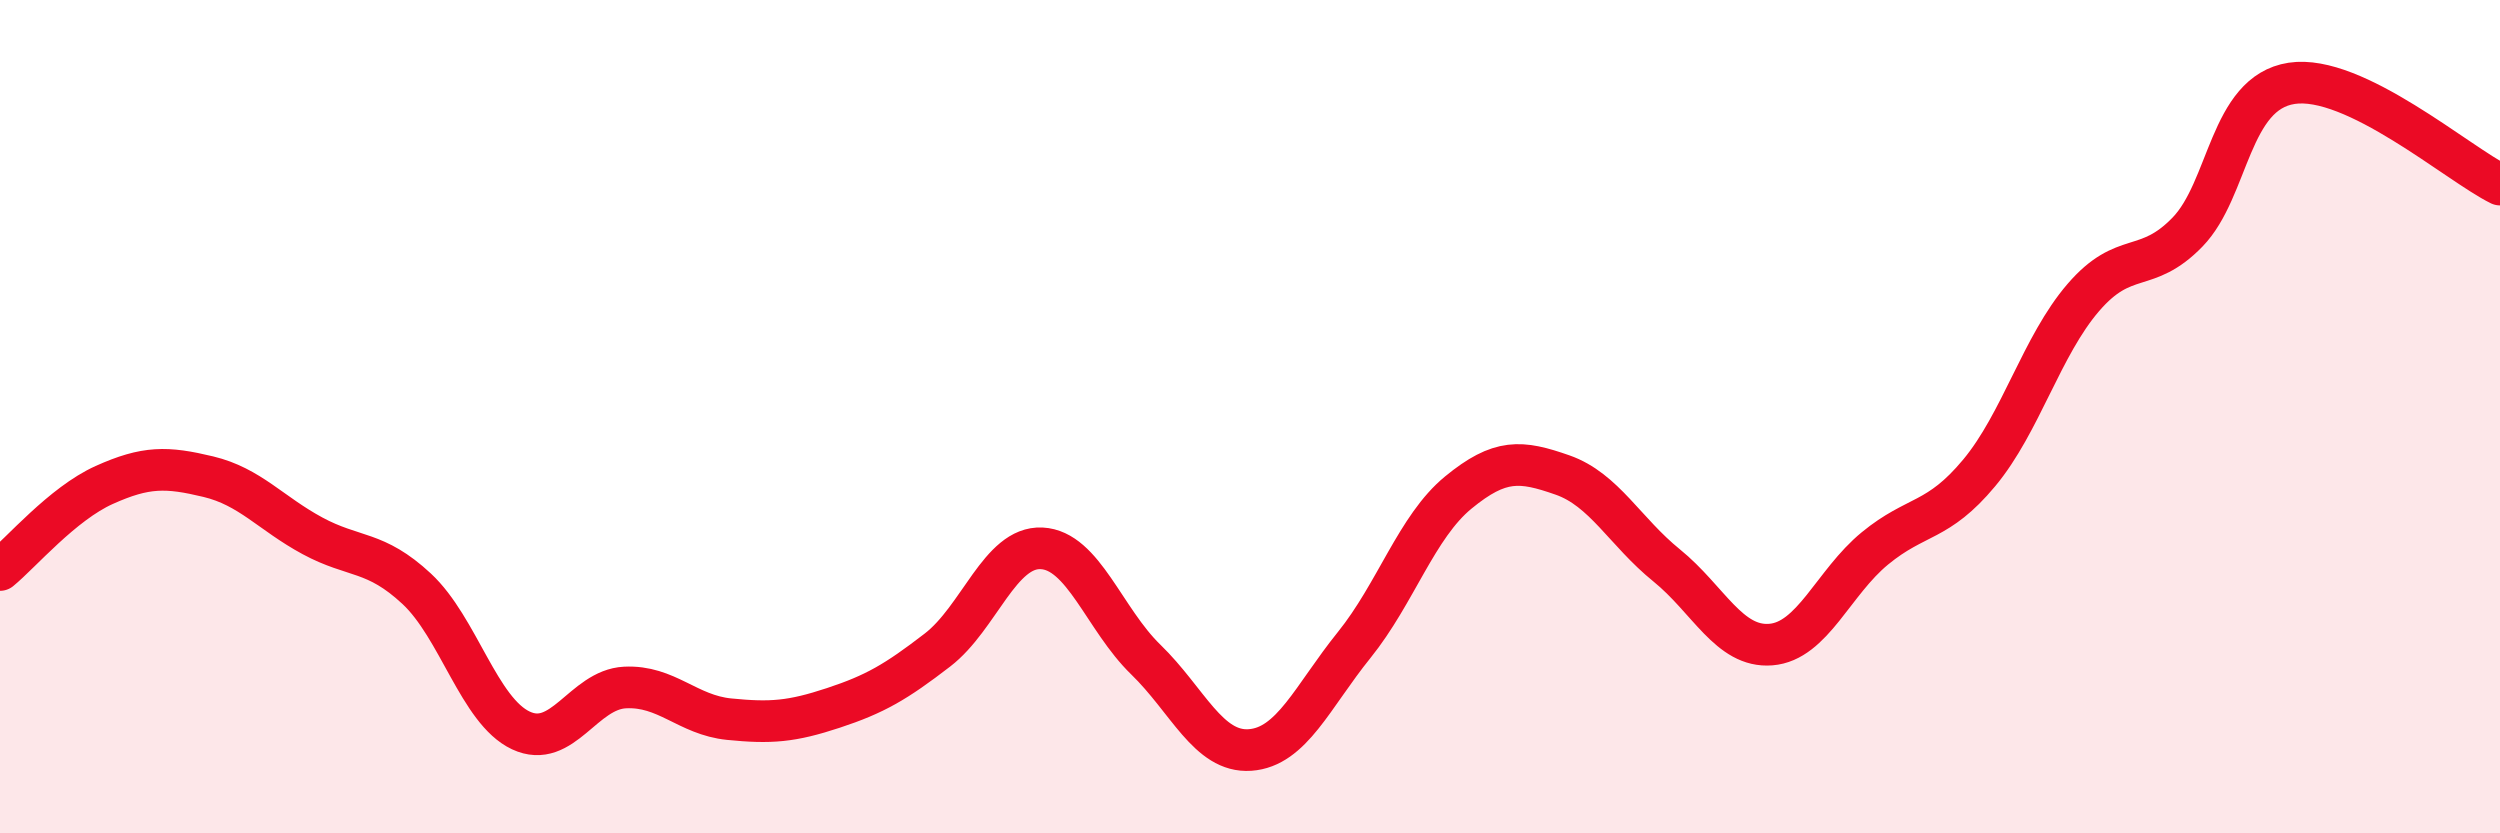
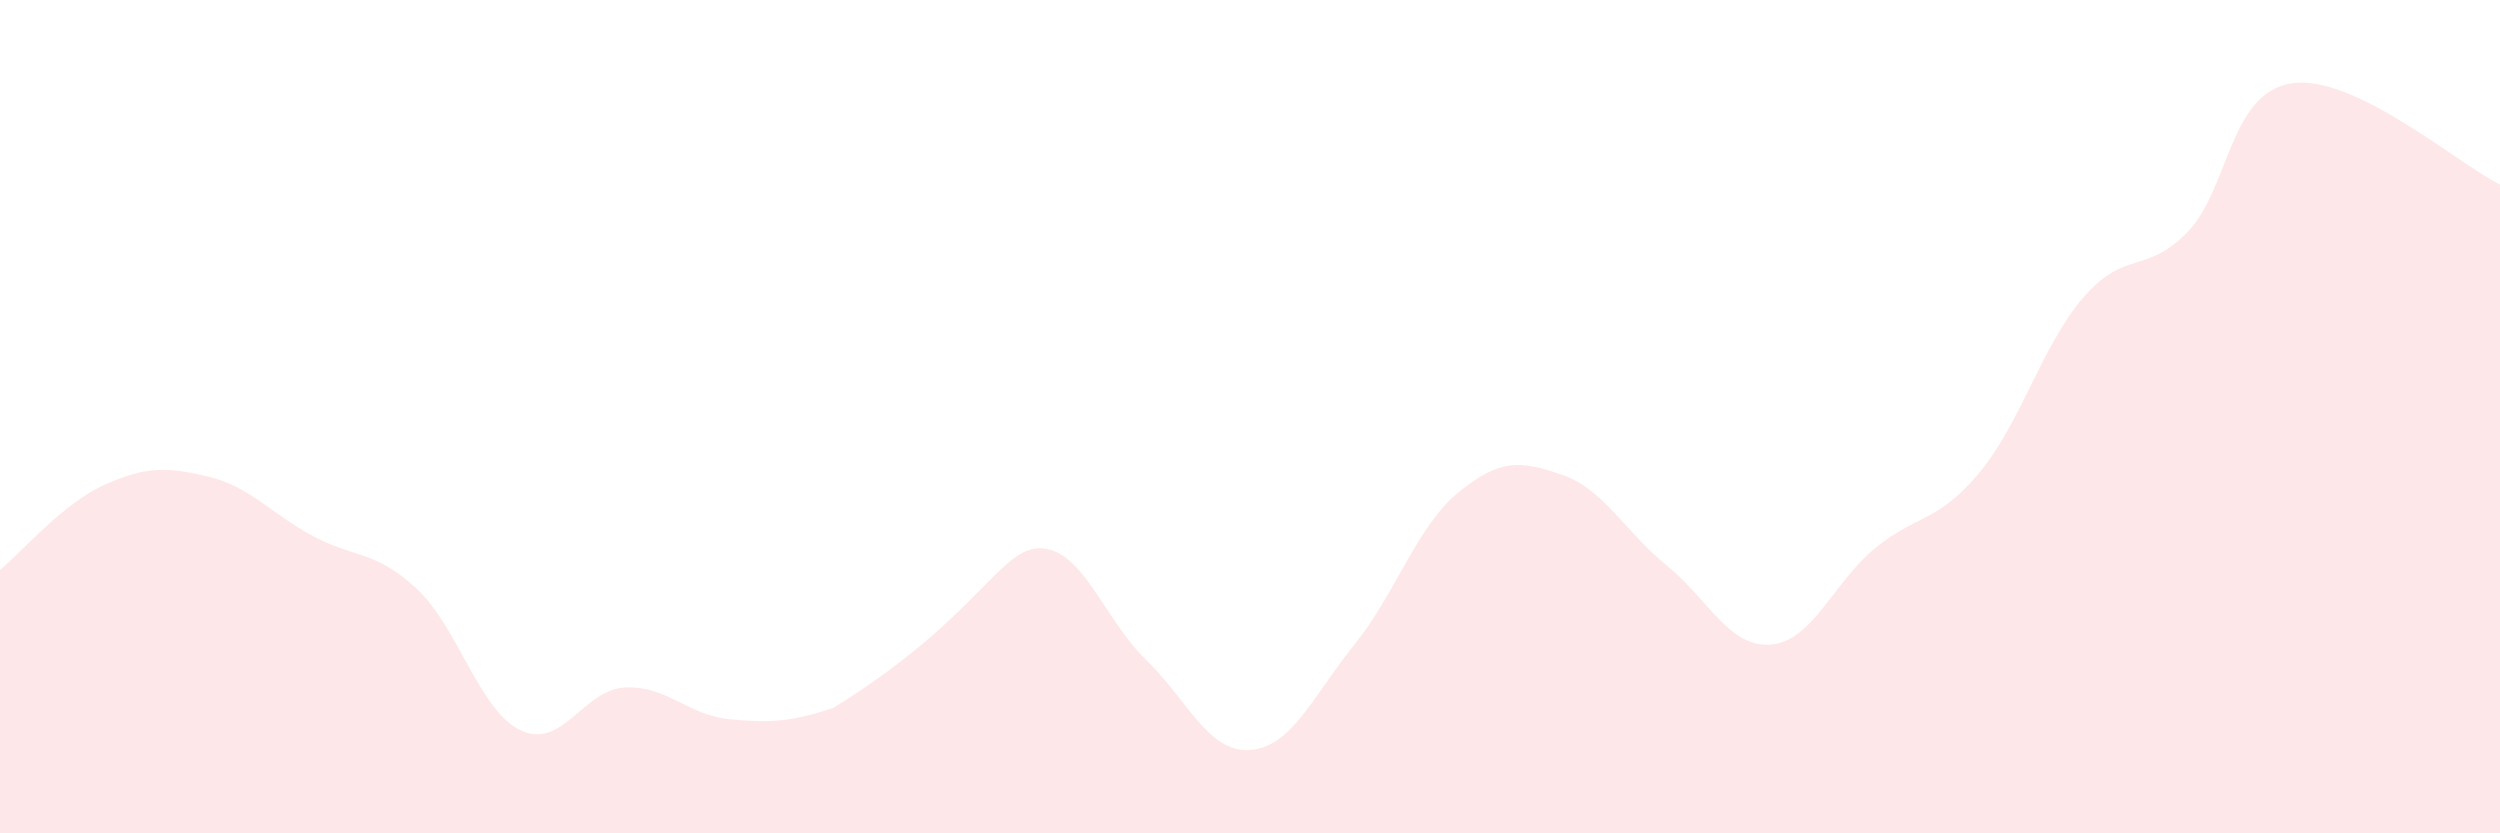
<svg xmlns="http://www.w3.org/2000/svg" width="60" height="20" viewBox="0 0 60 20">
-   <path d="M 0,13.68 C 0.5,13.27 1.5,12.09 2.5,11.64 C 3.5,11.19 4,11.2 5,11.44 C 6,11.68 6.5,12.32 7.5,12.86 C 8.5,13.4 9,13.2 10,14.13 C 11,15.06 11.5,17.06 12.5,17.53 C 13.5,18 14,16.55 15,16.5 C 16,16.45 16.5,17.16 17.5,17.26 C 18.5,17.36 19,17.32 20,16.99 C 21,16.66 21.5,16.37 22.5,15.6 C 23.5,14.83 24,13.11 25,13.16 C 26,13.21 26.5,14.86 27.5,15.83 C 28.5,16.8 29,18.07 30,18 C 31,17.93 31.5,16.72 32.5,15.48 C 33.5,14.24 34,12.64 35,11.82 C 36,11 36.5,11.05 37.5,11.4 C 38.5,11.75 39,12.76 40,13.57 C 41,14.38 41.5,15.55 42.5,15.47 C 43.5,15.39 44,13.98 45,13.16 C 46,12.34 46.5,12.55 47.5,11.35 C 48.5,10.15 49,8.3 50,7.14 C 51,5.98 51.5,6.6 52.5,5.57 C 53.5,4.54 53.5,2.23 55,2 C 56.5,1.77 59,3.94 60,4.43L60 20L0 20Z" fill="#EB0A25" opacity="0.1" stroke-linecap="round" stroke-linejoin="round" />
-   <path d="M 0,13.68 C 0.5,13.27 1.5,12.09 2.5,11.64 C 3.5,11.19 4,11.2 5,11.44 C 6,11.68 6.5,12.32 7.5,12.86 C 8.5,13.4 9,13.2 10,14.13 C 11,15.06 11.5,17.06 12.5,17.53 C 13.5,18 14,16.55 15,16.5 C 16,16.45 16.5,17.16 17.5,17.26 C 18.5,17.36 19,17.32 20,16.99 C 21,16.66 21.5,16.37 22.5,15.6 C 23.5,14.83 24,13.11 25,13.16 C 26,13.21 26.5,14.86 27.5,15.83 C 28.5,16.8 29,18.07 30,18 C 31,17.93 31.5,16.72 32.5,15.48 C 33.5,14.24 34,12.64 35,11.82 C 36,11 36.5,11.05 37.5,11.4 C 38.5,11.75 39,12.76 40,13.57 C 41,14.38 41.5,15.55 42.5,15.47 C 43.5,15.39 44,13.98 45,13.16 C 46,12.34 46.5,12.55 47.5,11.35 C 48.5,10.15 49,8.3 50,7.14 C 51,5.98 51.5,6.6 52.5,5.57 C 53.5,4.54 53.5,2.23 55,2 C 56.5,1.77 59,3.94 60,4.43" stroke="#EB0A25" stroke-width="1" fill="none" stroke-linecap="round" stroke-linejoin="round" />
+   <path d="M 0,13.68 C 0.5,13.27 1.5,12.09 2.5,11.64 C 3.5,11.19 4,11.2 5,11.44 C 6,11.68 6.5,12.32 7.5,12.86 C 8.5,13.4 9,13.2 10,14.13 C 11,15.06 11.5,17.06 12.5,17.53 C 13.5,18 14,16.55 15,16.5 C 16,16.45 16.5,17.16 17.5,17.26 C 18.5,17.36 19,17.32 20,16.99 C 23.5,14.83 24,13.11 25,13.16 C 26,13.21 26.5,14.86 27.5,15.83 C 28.5,16.8 29,18.07 30,18 C 31,17.93 31.5,16.72 32.5,15.48 C 33.5,14.24 34,12.64 35,11.82 C 36,11 36.5,11.05 37.5,11.4 C 38.5,11.75 39,12.76 40,13.57 C 41,14.38 41.5,15.55 42.5,15.47 C 43.5,15.39 44,13.98 45,13.16 C 46,12.34 46.5,12.55 47.5,11.35 C 48.5,10.15 49,8.3 50,7.14 C 51,5.98 51.5,6.6 52.5,5.57 C 53.5,4.54 53.5,2.23 55,2 C 56.5,1.77 59,3.94 60,4.43L60 20L0 20Z" fill="#EB0A25" opacity="0.1" stroke-linecap="round" stroke-linejoin="round" />
</svg>